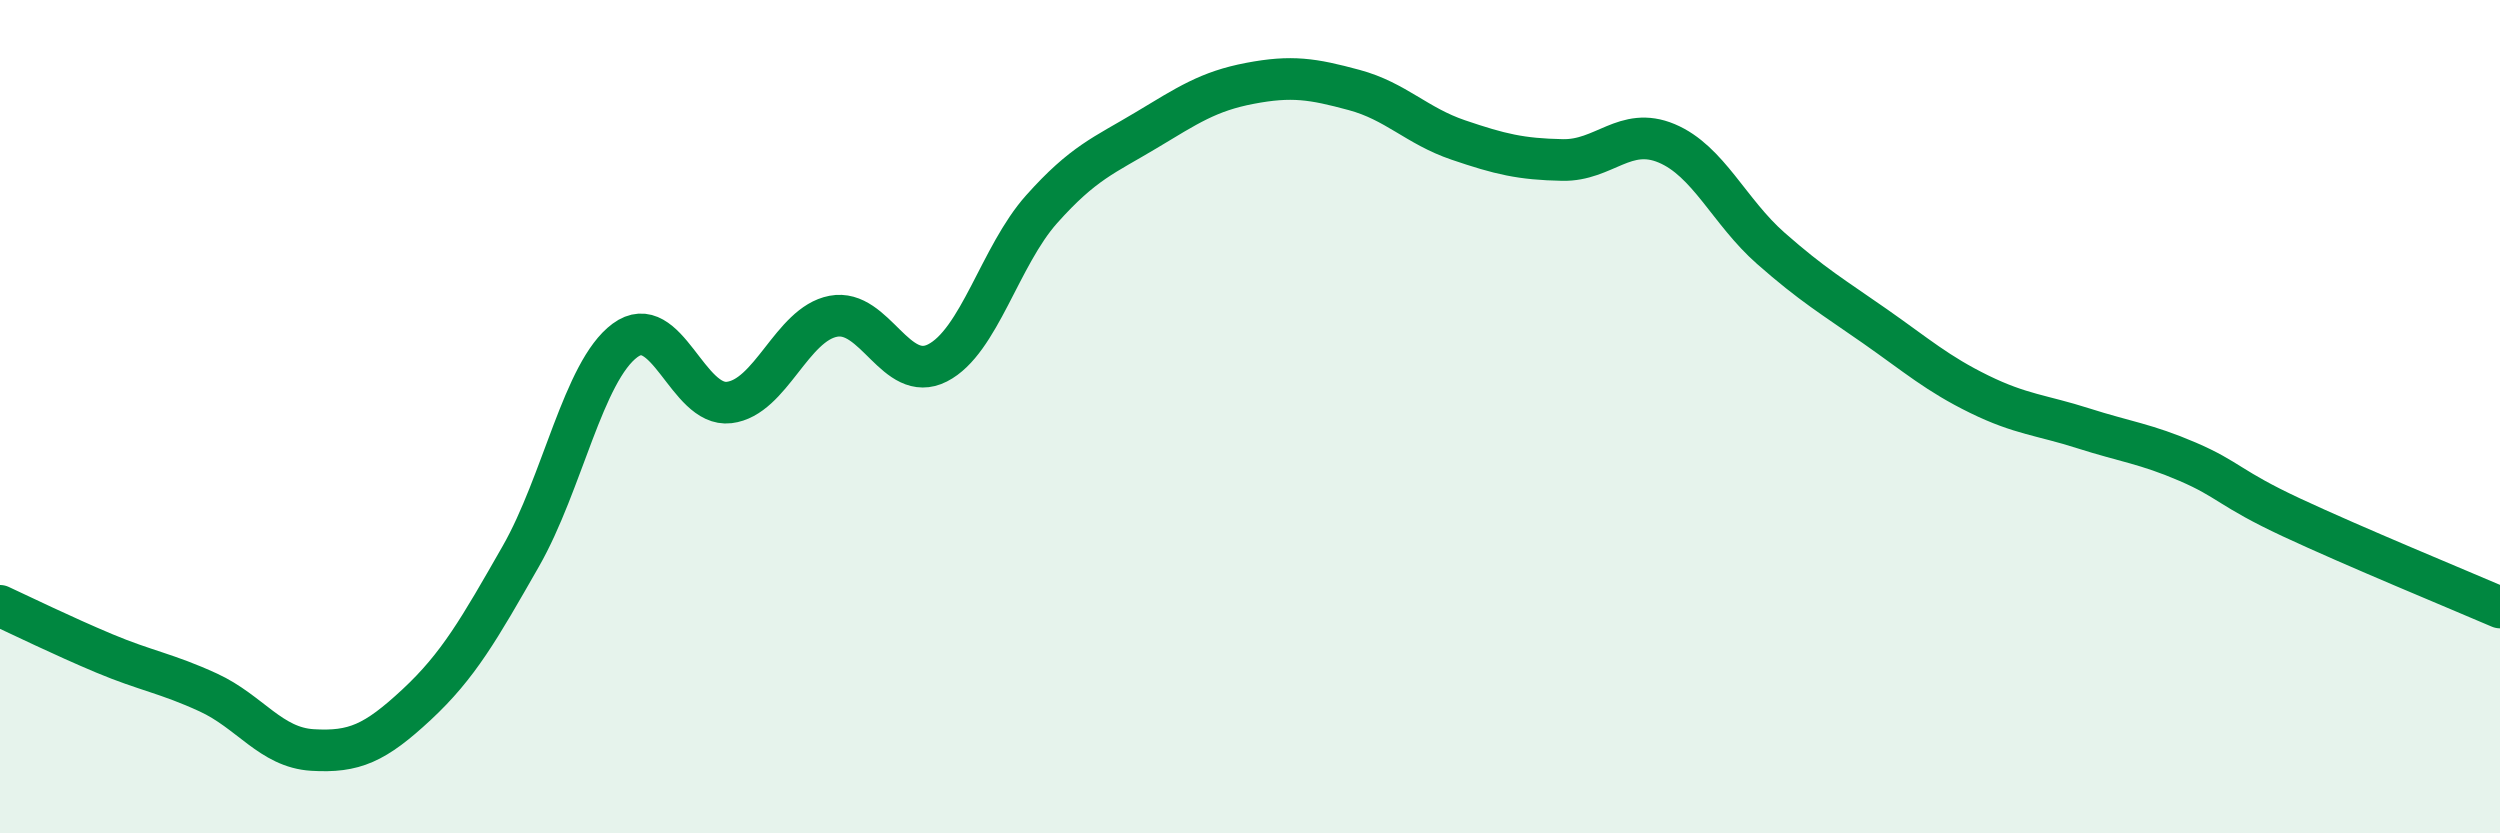
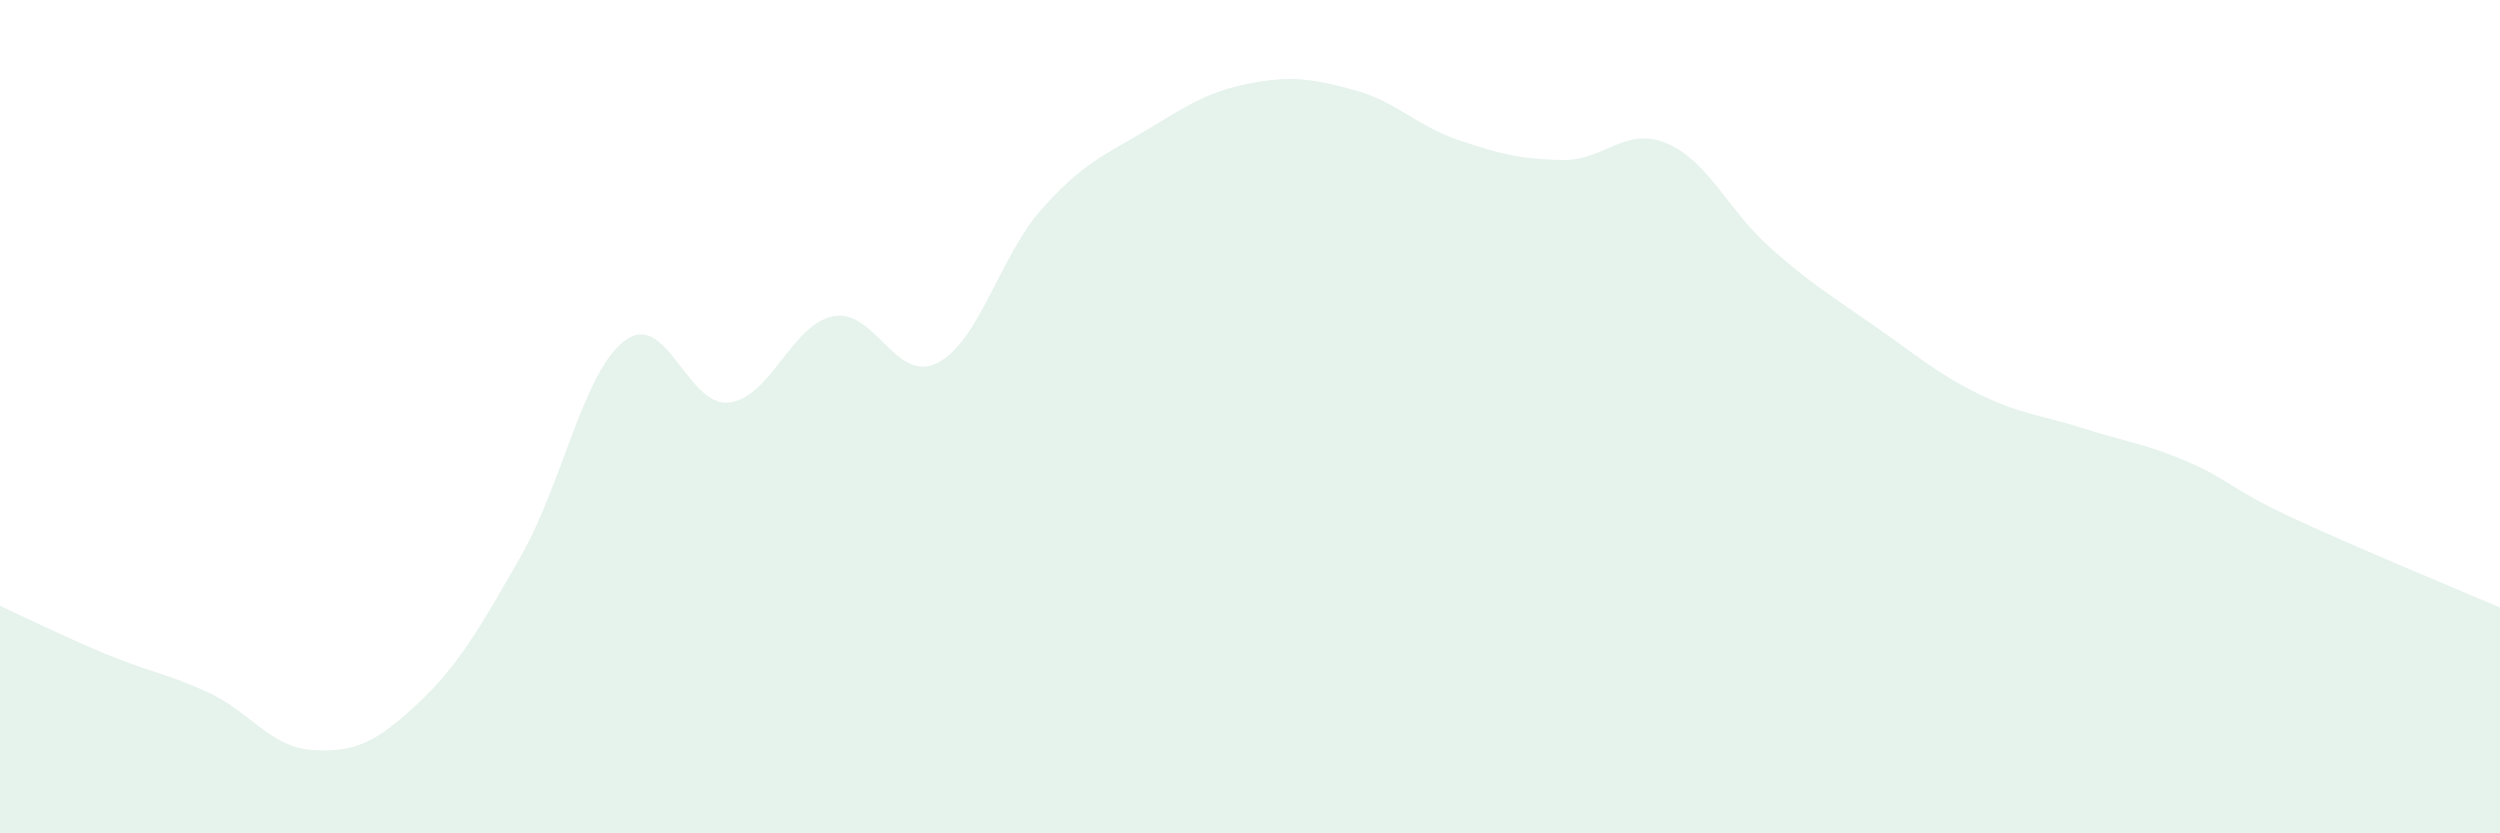
<svg xmlns="http://www.w3.org/2000/svg" width="60" height="20" viewBox="0 0 60 20">
  <path d="M 0,14.54 C 0.5,14.77 1.5,15.26 2.5,15.68 C 3.5,16.1 4,16.16 5,16.62 C 6,17.08 6.5,17.94 7.5,18 C 8.5,18.06 9,17.84 10,16.91 C 11,15.98 11.5,15.1 12.5,13.35 C 13.5,11.6 14,8.91 15,8.17 C 16,7.43 16.5,9.78 17.5,9.66 C 18.5,9.54 19,7.78 20,7.59 C 21,7.4 21.5,9.22 22.5,8.71 C 23.5,8.2 24,6.14 25,5.02 C 26,3.9 26.5,3.73 27.5,3.13 C 28.5,2.53 29,2.19 30,2 C 31,1.81 31.5,1.89 32.5,2.16 C 33.5,2.43 34,3.02 35,3.36 C 36,3.7 36.5,3.82 37.5,3.84 C 38.5,3.86 39,3.02 40,3.44 C 41,3.86 41.5,5.08 42.5,5.96 C 43.5,6.84 44,7.13 45,7.83 C 46,8.53 46.5,8.97 47.5,9.46 C 48.5,9.95 49,9.96 50,10.28 C 51,10.6 51.5,10.65 52.5,11.08 C 53.5,11.51 53.5,11.72 55,12.42 C 56.5,13.12 59,14.15 60,14.58L60 20L0 20Z" fill="#008740" opacity="0.1" stroke-linecap="round" stroke-linejoin="round" />
-   <path d="M 0,14.54 C 0.5,14.77 1.5,15.26 2.5,15.68 C 3.5,16.1 4,16.16 5,16.62 C 6,17.08 6.5,17.94 7.5,18 C 8.5,18.06 9,17.84 10,16.91 C 11,15.98 11.5,15.1 12.5,13.35 C 13.5,11.6 14,8.91 15,8.17 C 16,7.43 16.5,9.78 17.5,9.66 C 18.5,9.54 19,7.78 20,7.59 C 21,7.4 21.5,9.22 22.5,8.71 C 23.5,8.2 24,6.14 25,5.02 C 26,3.9 26.5,3.73 27.5,3.13 C 28.5,2.53 29,2.19 30,2 C 31,1.81 31.5,1.89 32.5,2.16 C 33.5,2.43 34,3.02 35,3.36 C 36,3.7 36.5,3.82 37.5,3.84 C 38.5,3.86 39,3.02 40,3.44 C 41,3.86 41.5,5.08 42.5,5.96 C 43.5,6.84 44,7.13 45,7.83 C 46,8.53 46.5,8.97 47.5,9.46 C 48.5,9.95 49,9.96 50,10.28 C 51,10.6 51.5,10.65 52.5,11.08 C 53.5,11.51 53.5,11.72 55,12.42 C 56.5,13.12 59,14.15 60,14.58" stroke="#008740" stroke-width="1" fill="none" stroke-linecap="round" stroke-linejoin="round" />
</svg>